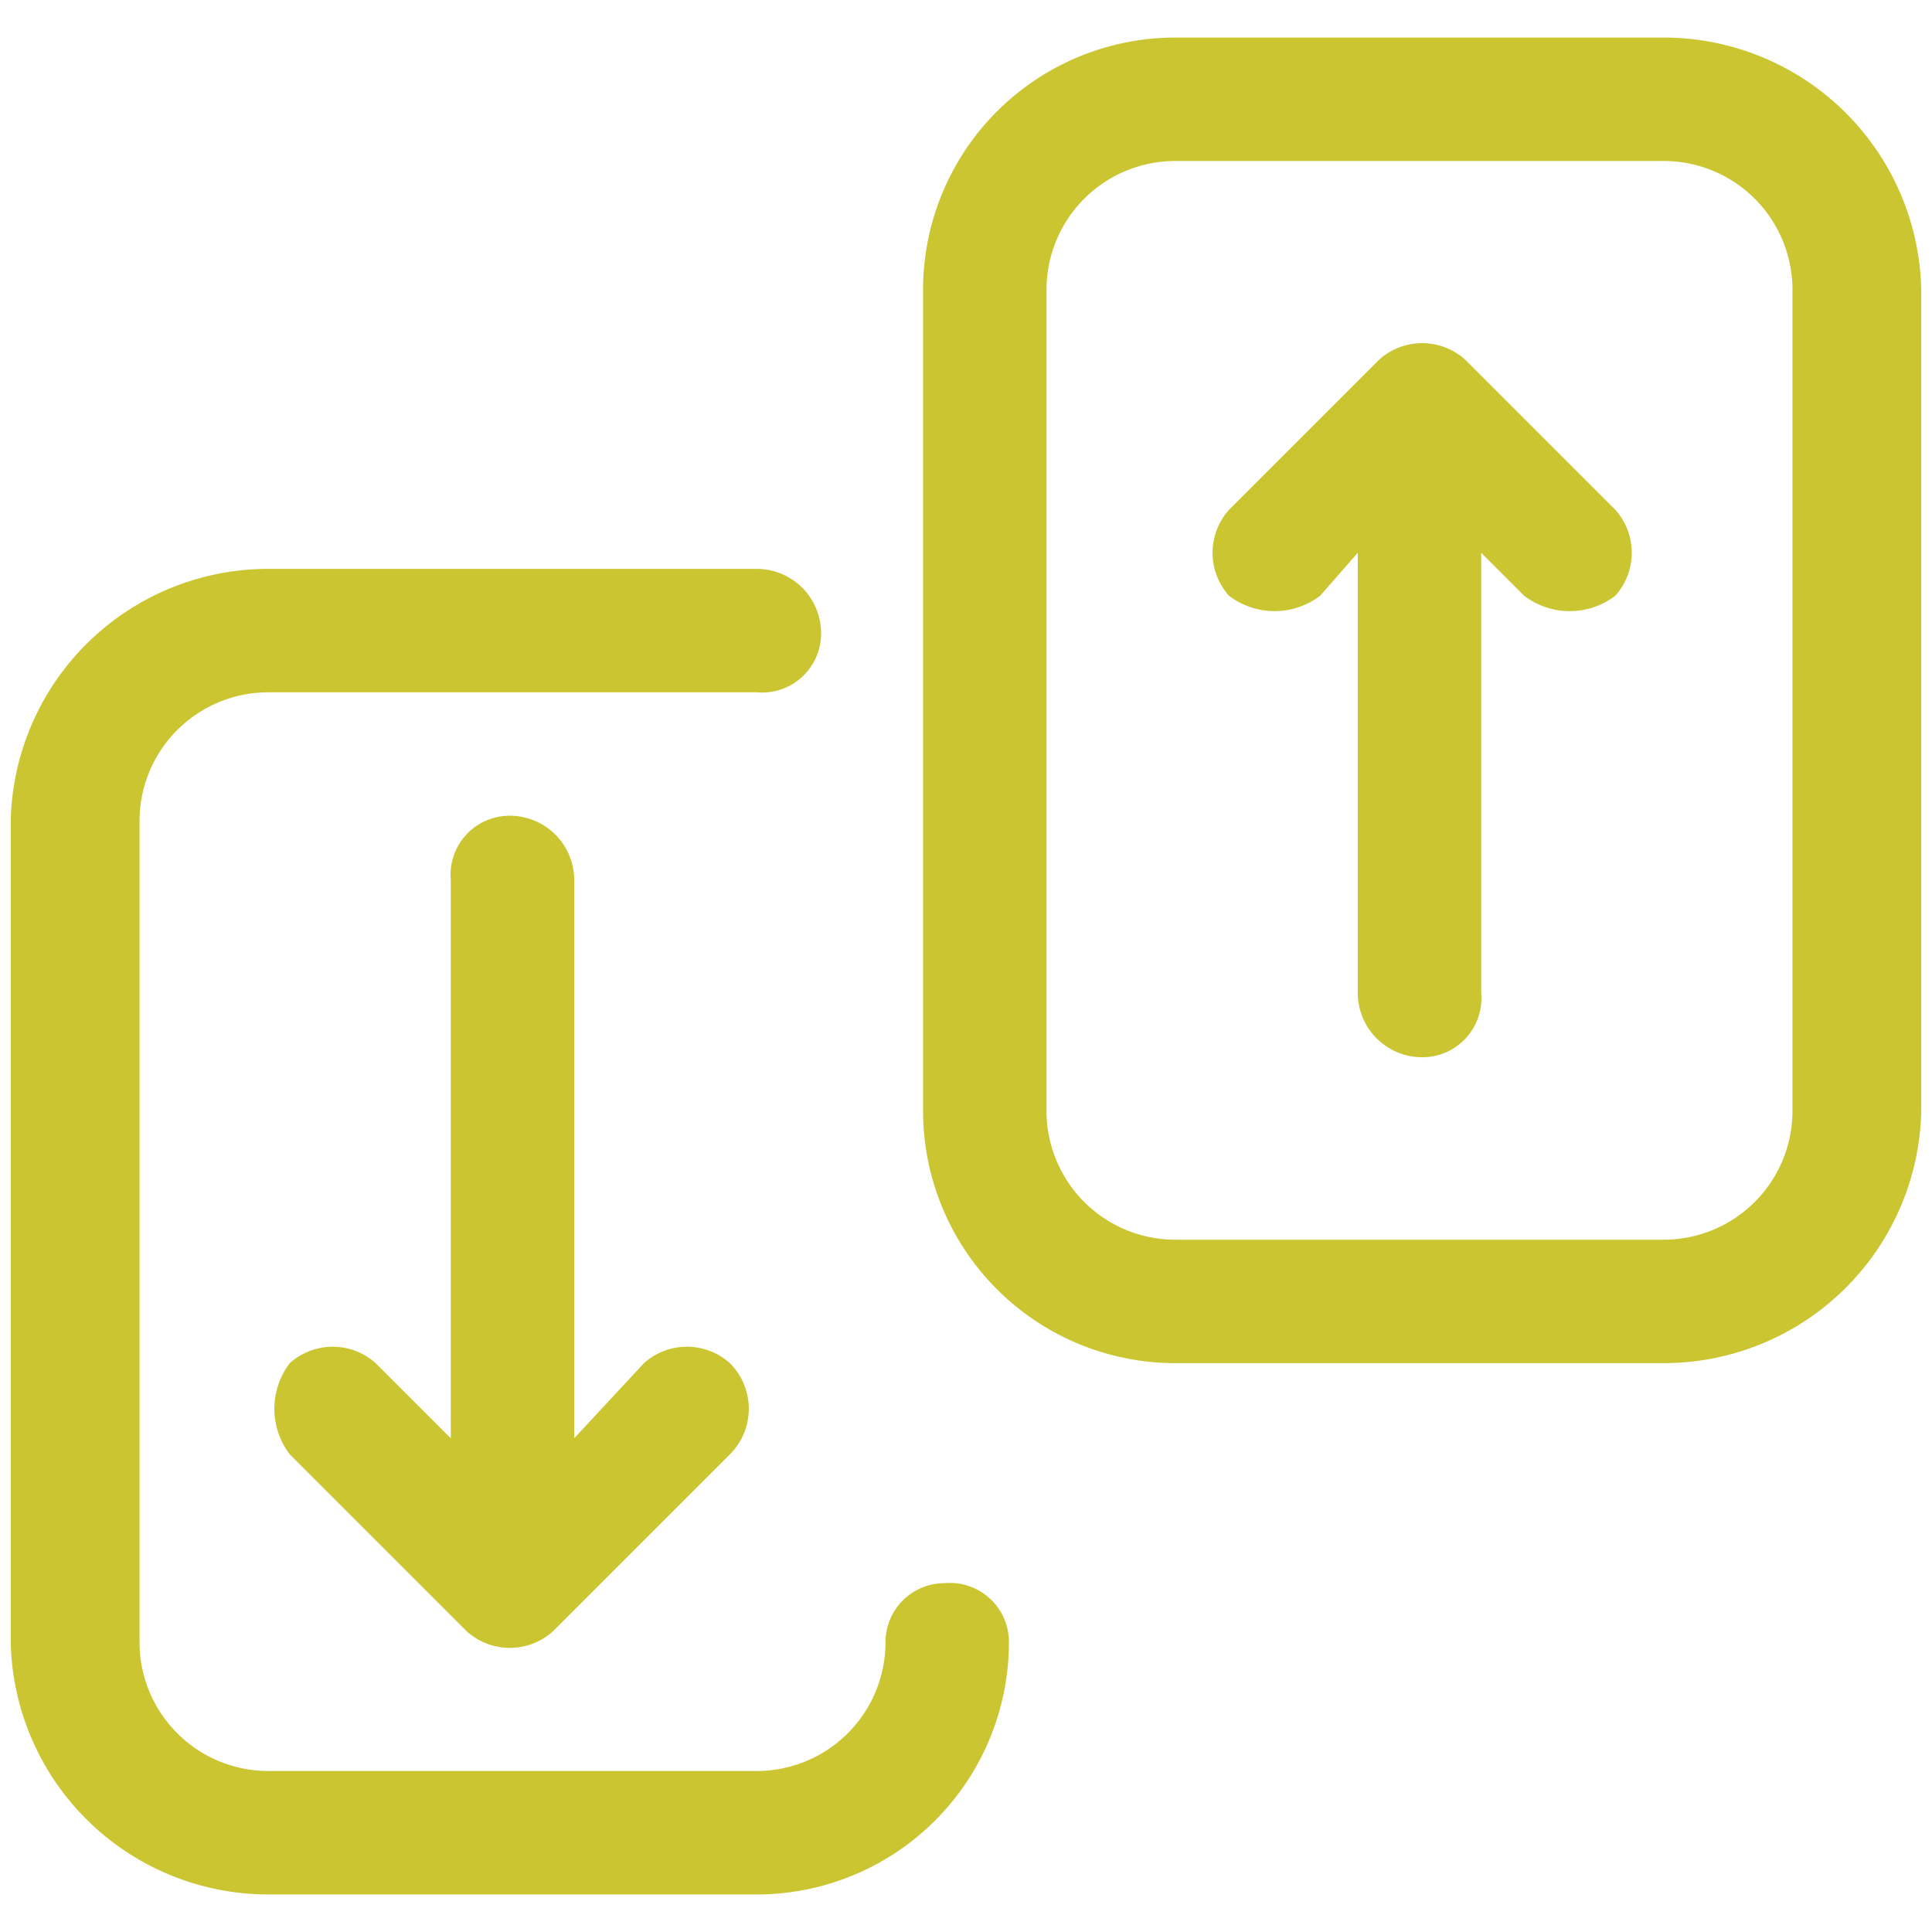
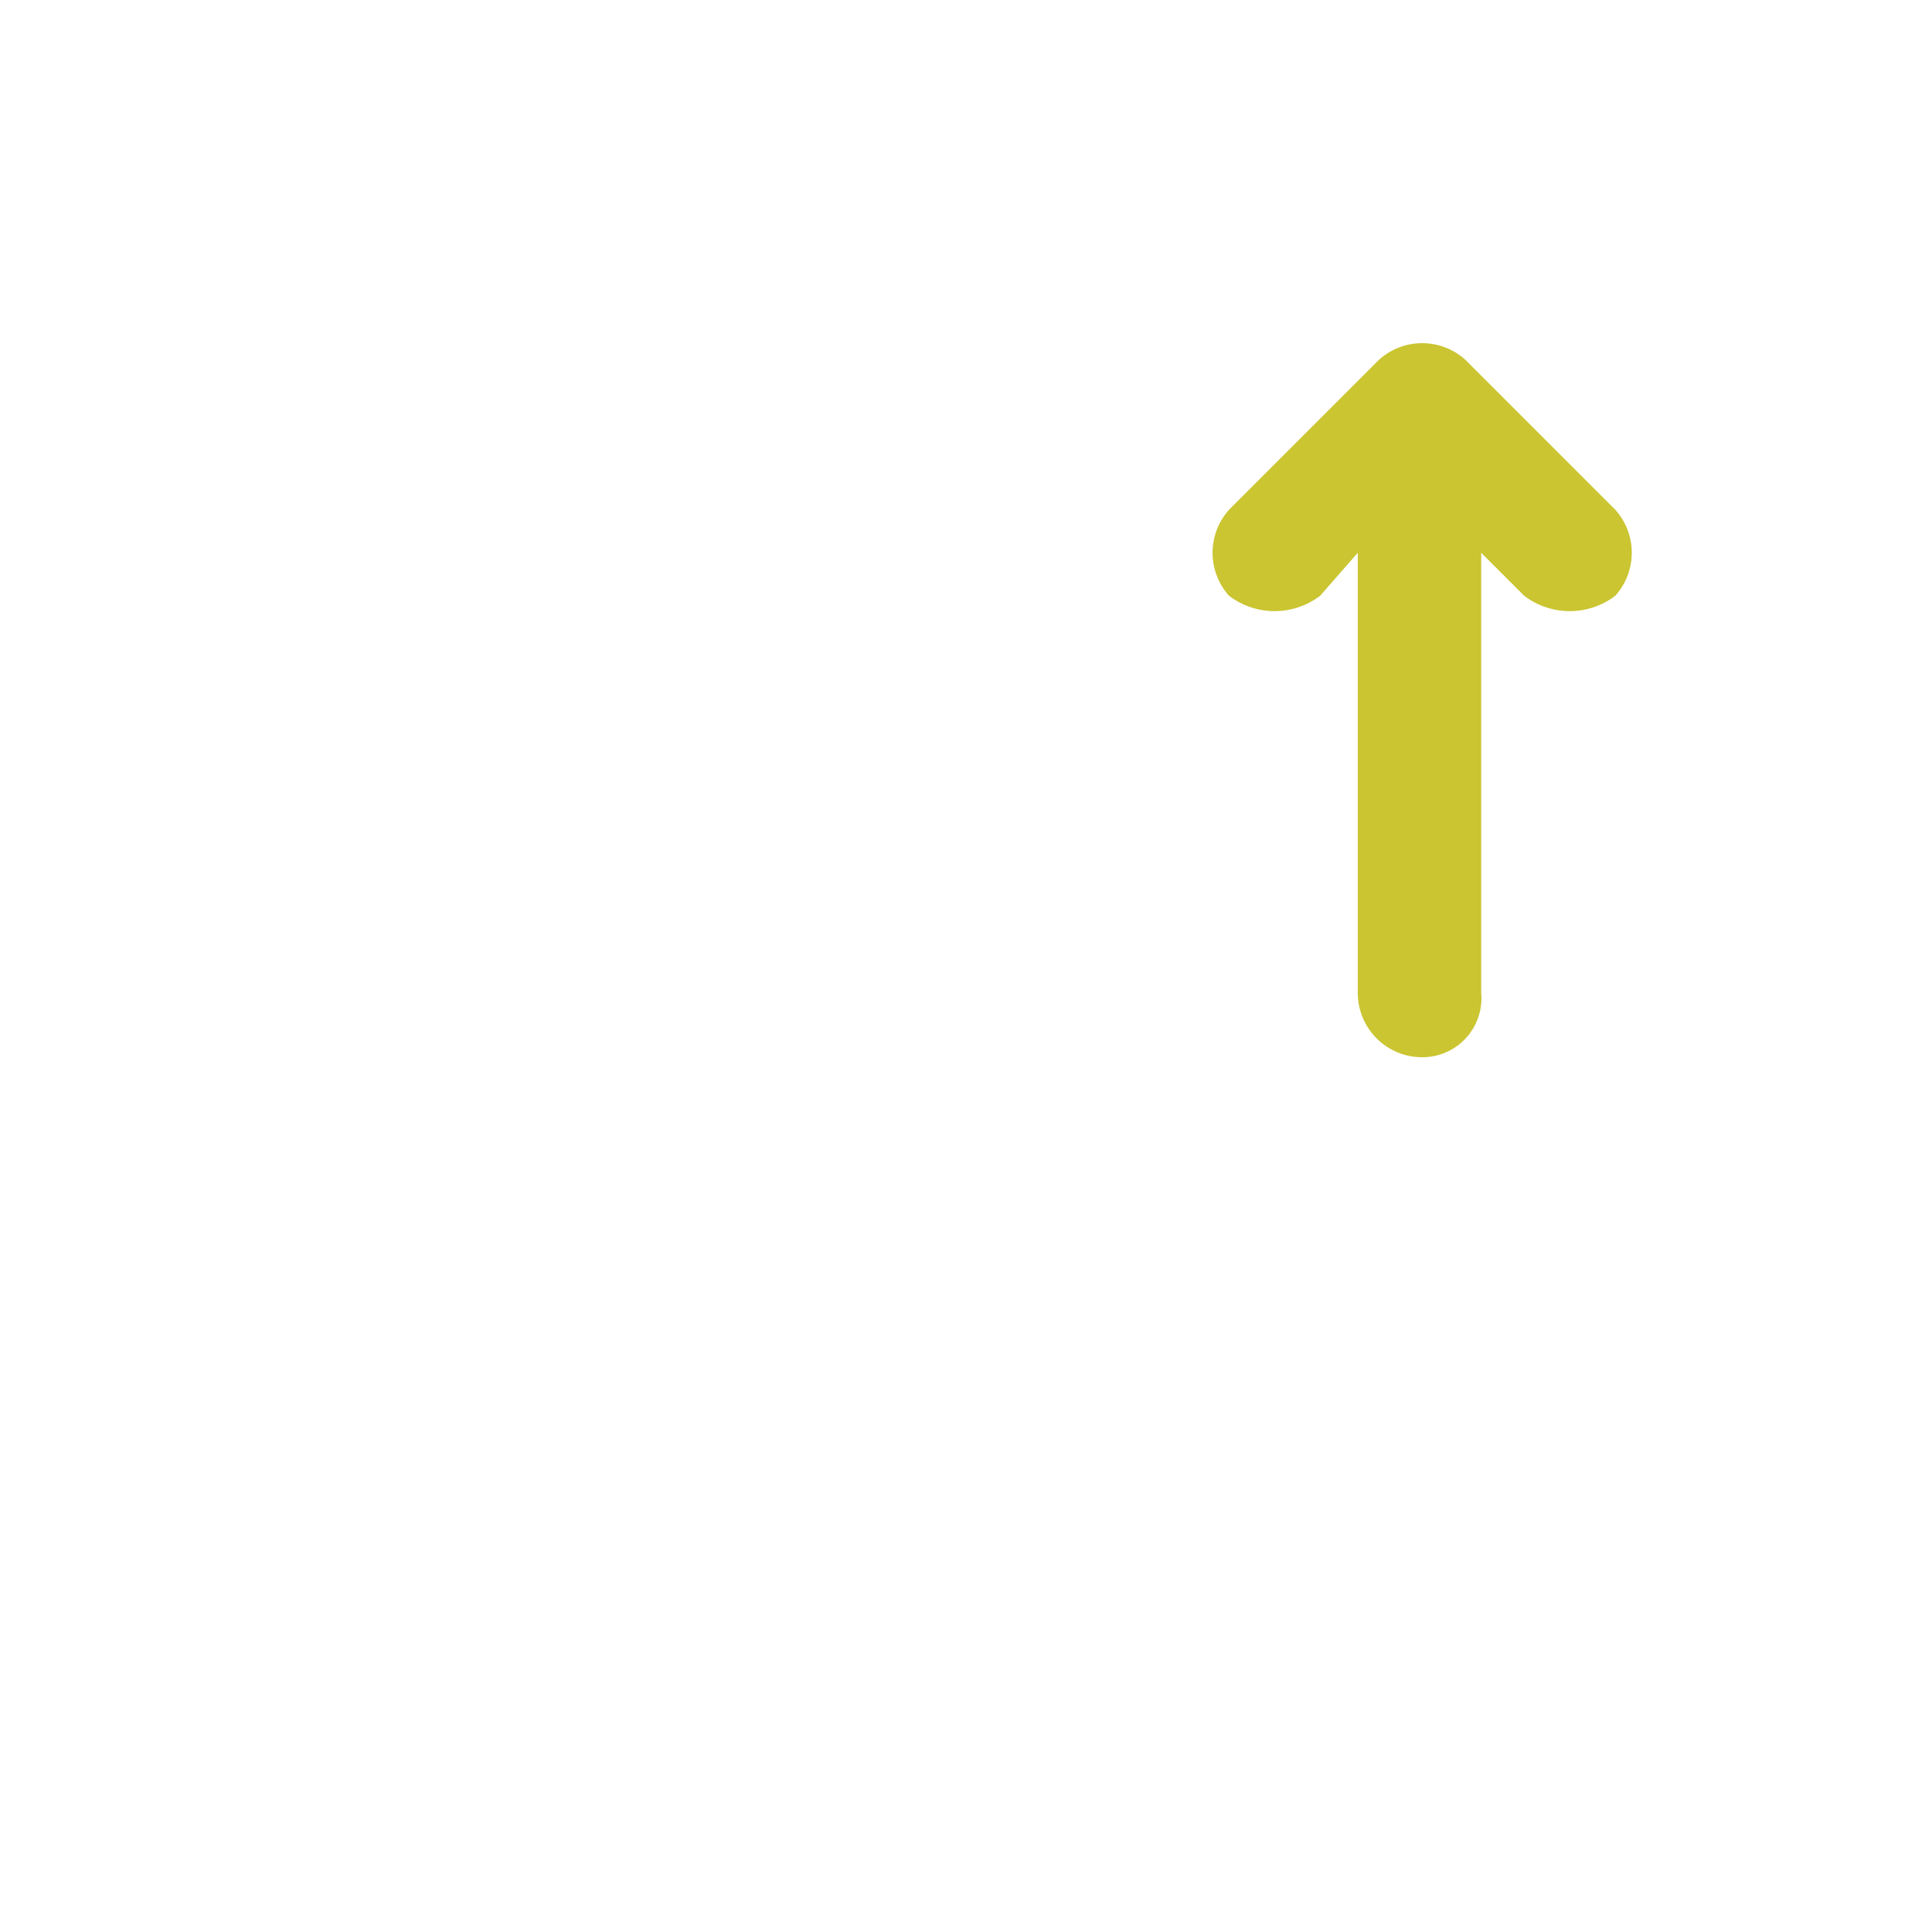
<svg xmlns="http://www.w3.org/2000/svg" viewBox="0 0 36 36">
  <path d="M22.9,11.1a1.2,1.2,0,0,1,0-1.6l2.8-2.8a1.2,1.2,0,0,1,1.6,0l2.8,2.8a1.2,1.2,0,0,1,0,1.6,1.4,1.4,0,0,1-1.7,0l-.8-.8v8.2a1.1,1.1,0,0,1-1.1,1.2,1.2,1.2,0,0,1-1.2-1.2V10.3l-.7.8a1.4,1.4,0,0,1-1.7,0Z" style="fill:#cac531" />
-   <path d="M17.2,20.7a4.7,4.7,0,0,0,4.7,4.7H31a4.8,4.8,0,0,0,4.8-4.7V5.4A4.8,4.8,0,0,0,31,.7H21.9a4.7,4.7,0,0,0-4.7,4.7Zm4.7,2.4a2.4,2.4,0,0,1-2.4-2.4V5.4A2.4,2.4,0,0,1,21.9,3H31a2.4,2.4,0,0,1,2.4,2.4V20.7A2.4,2.4,0,0,1,31,23.1Z" style="fill:#cac531;fill-rule:evenodd" />
-   <path d="M5,33a2.4,2.4,0,0,1-2.4-2.4V15.3A2.4,2.4,0,0,1,5,12.9h9.1a1.1,1.1,0,0,0,1.2-1.1,1.2,1.2,0,0,0-1.2-1.2H5A4.8,4.8,0,0,0,.2,15.3V30.6A4.8,4.8,0,0,0,5,35.3h9.1a4.7,4.7,0,0,0,4.7-4.7h0a1.1,1.1,0,0,0-1.2-1.1,1.1,1.1,0,0,0-1.1,1.1h0A2.4,2.4,0,0,1,14.1,33Z" style="fill:#cac531" />
-   <path d="M5.4,25.4a1.2,1.2,0,0,1,1.6,0l1.4,1.4V16.4a1.1,1.1,0,0,1,1.1-1.2,1.2,1.2,0,0,1,1.2,1.2V26.8L12,25.4a1.2,1.2,0,0,1,1.6,0,1.2,1.2,0,0,1,0,1.7l-3.3,3.3h0a1.2,1.2,0,0,1-1.6,0L5.4,27.1a1.4,1.4,0,0,1,0-1.7Z" style="fill:#cac531" />
</svg>